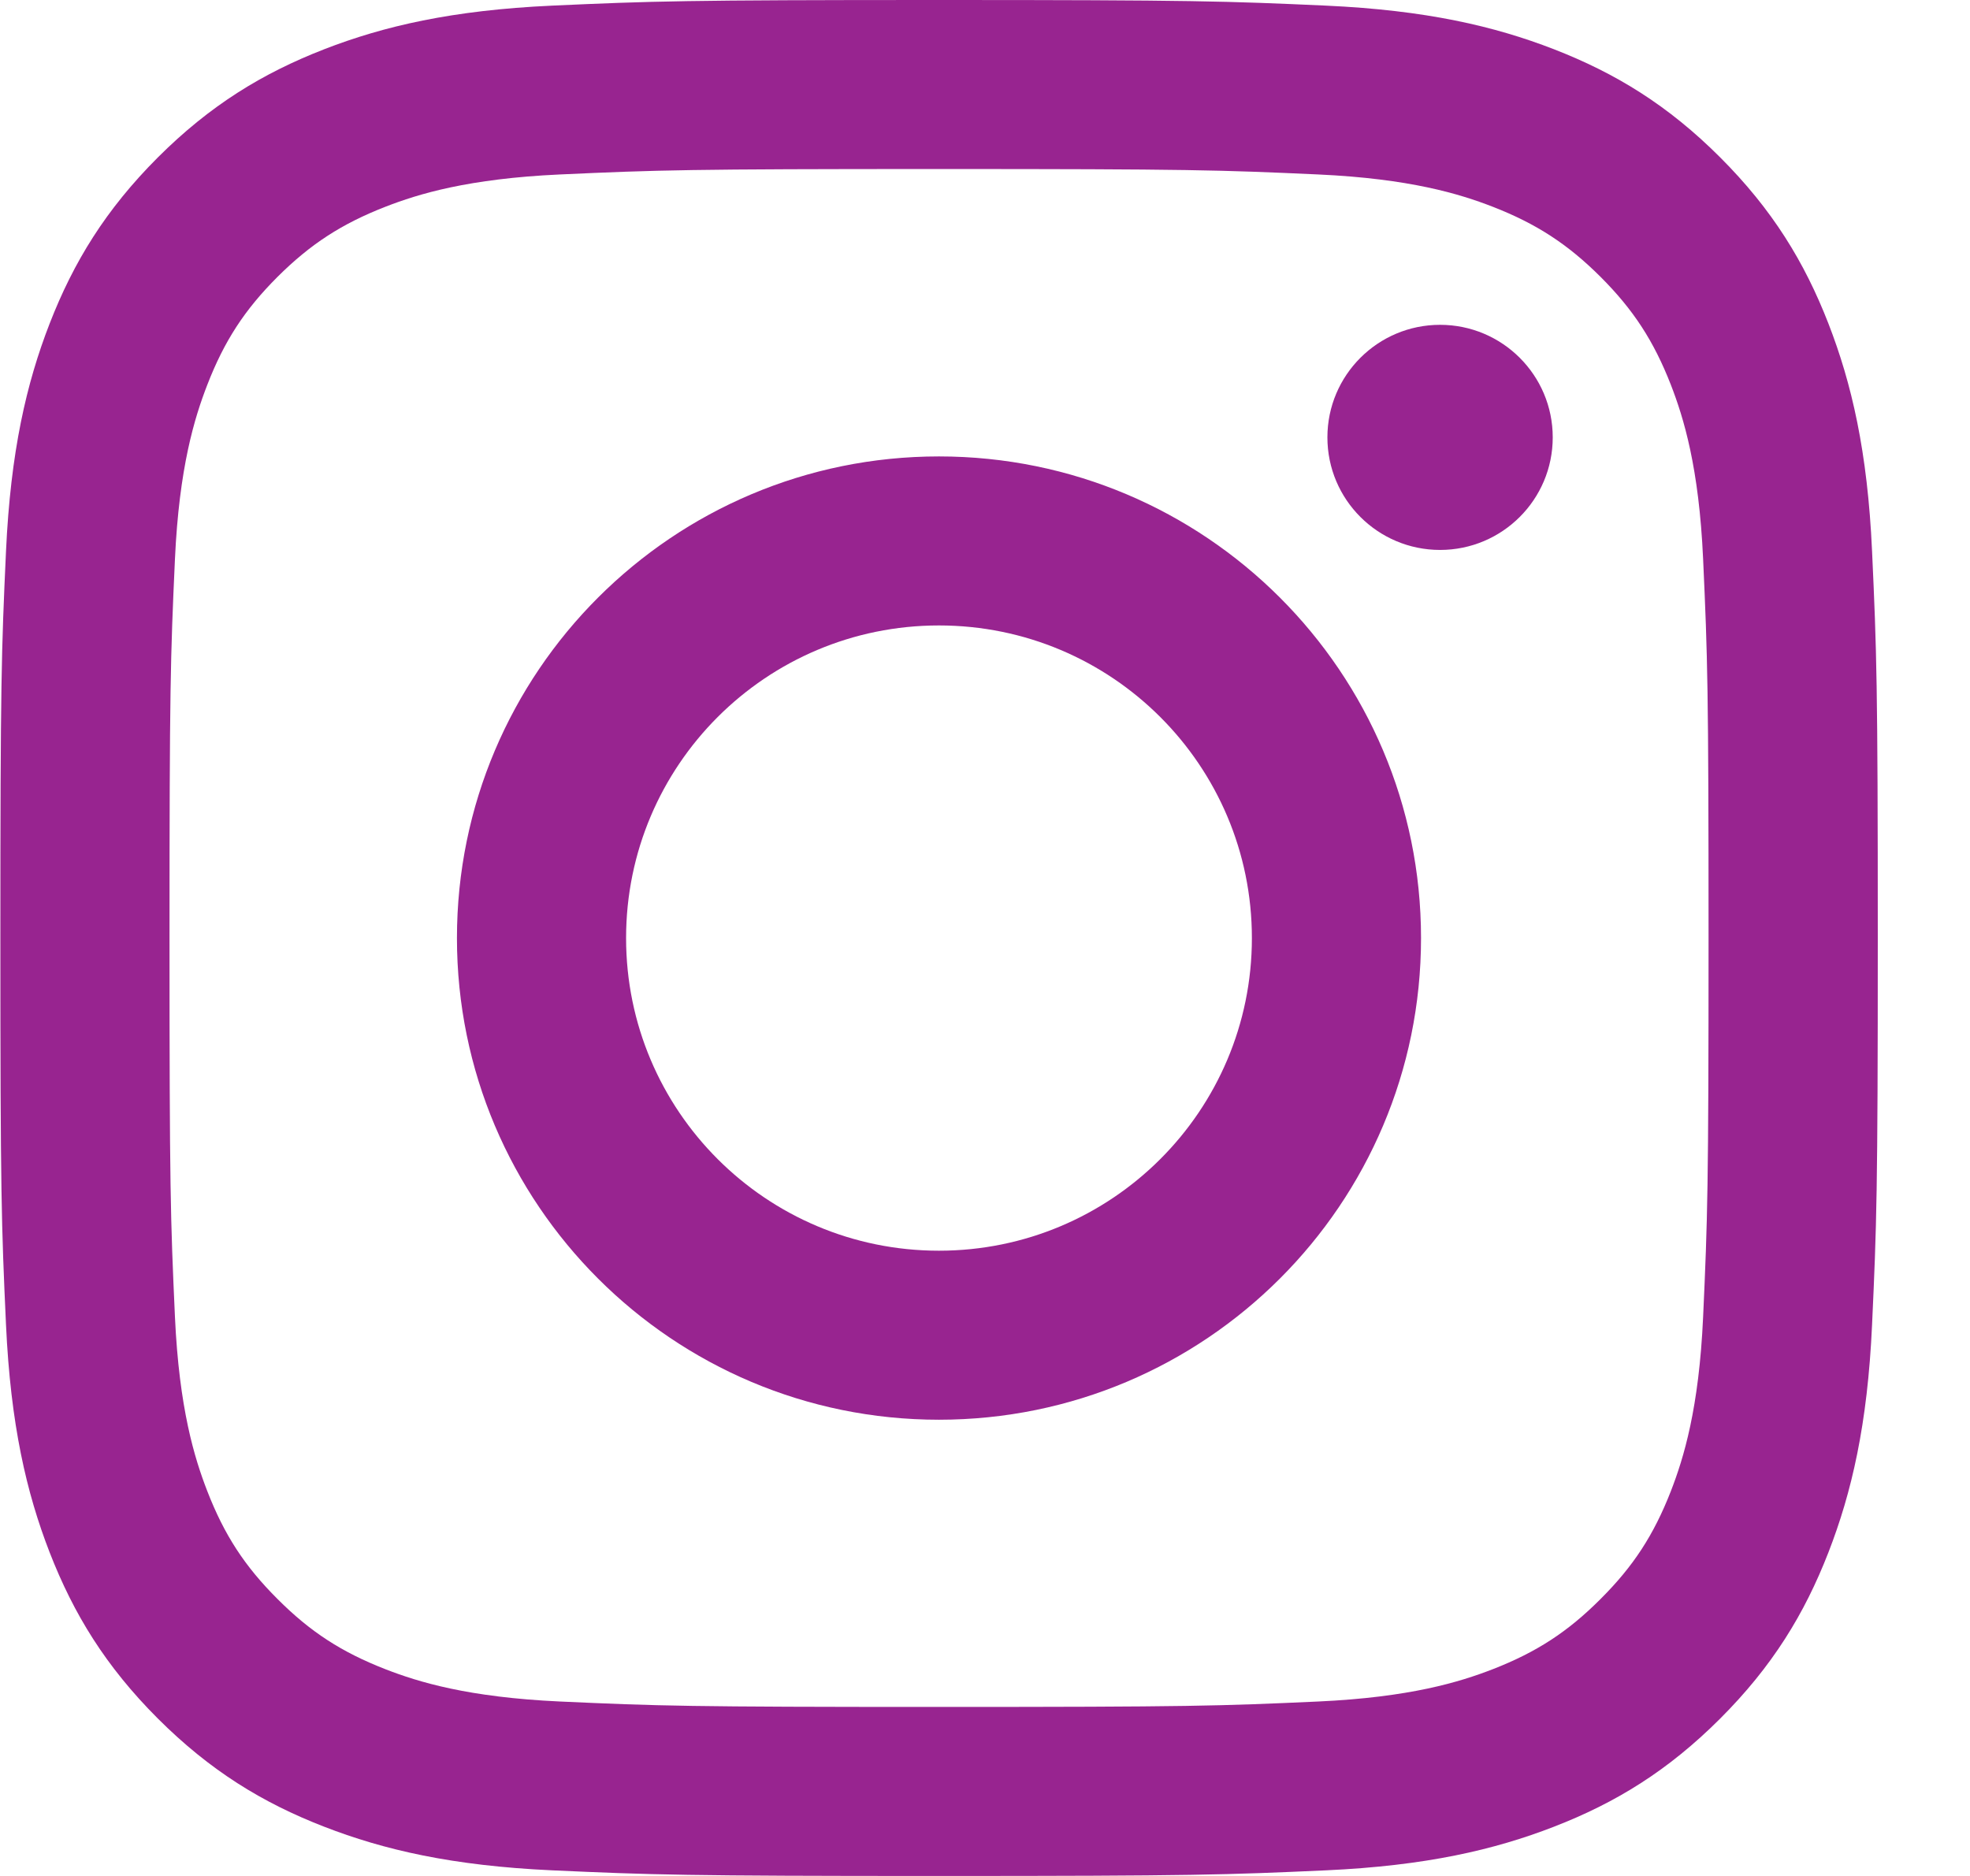
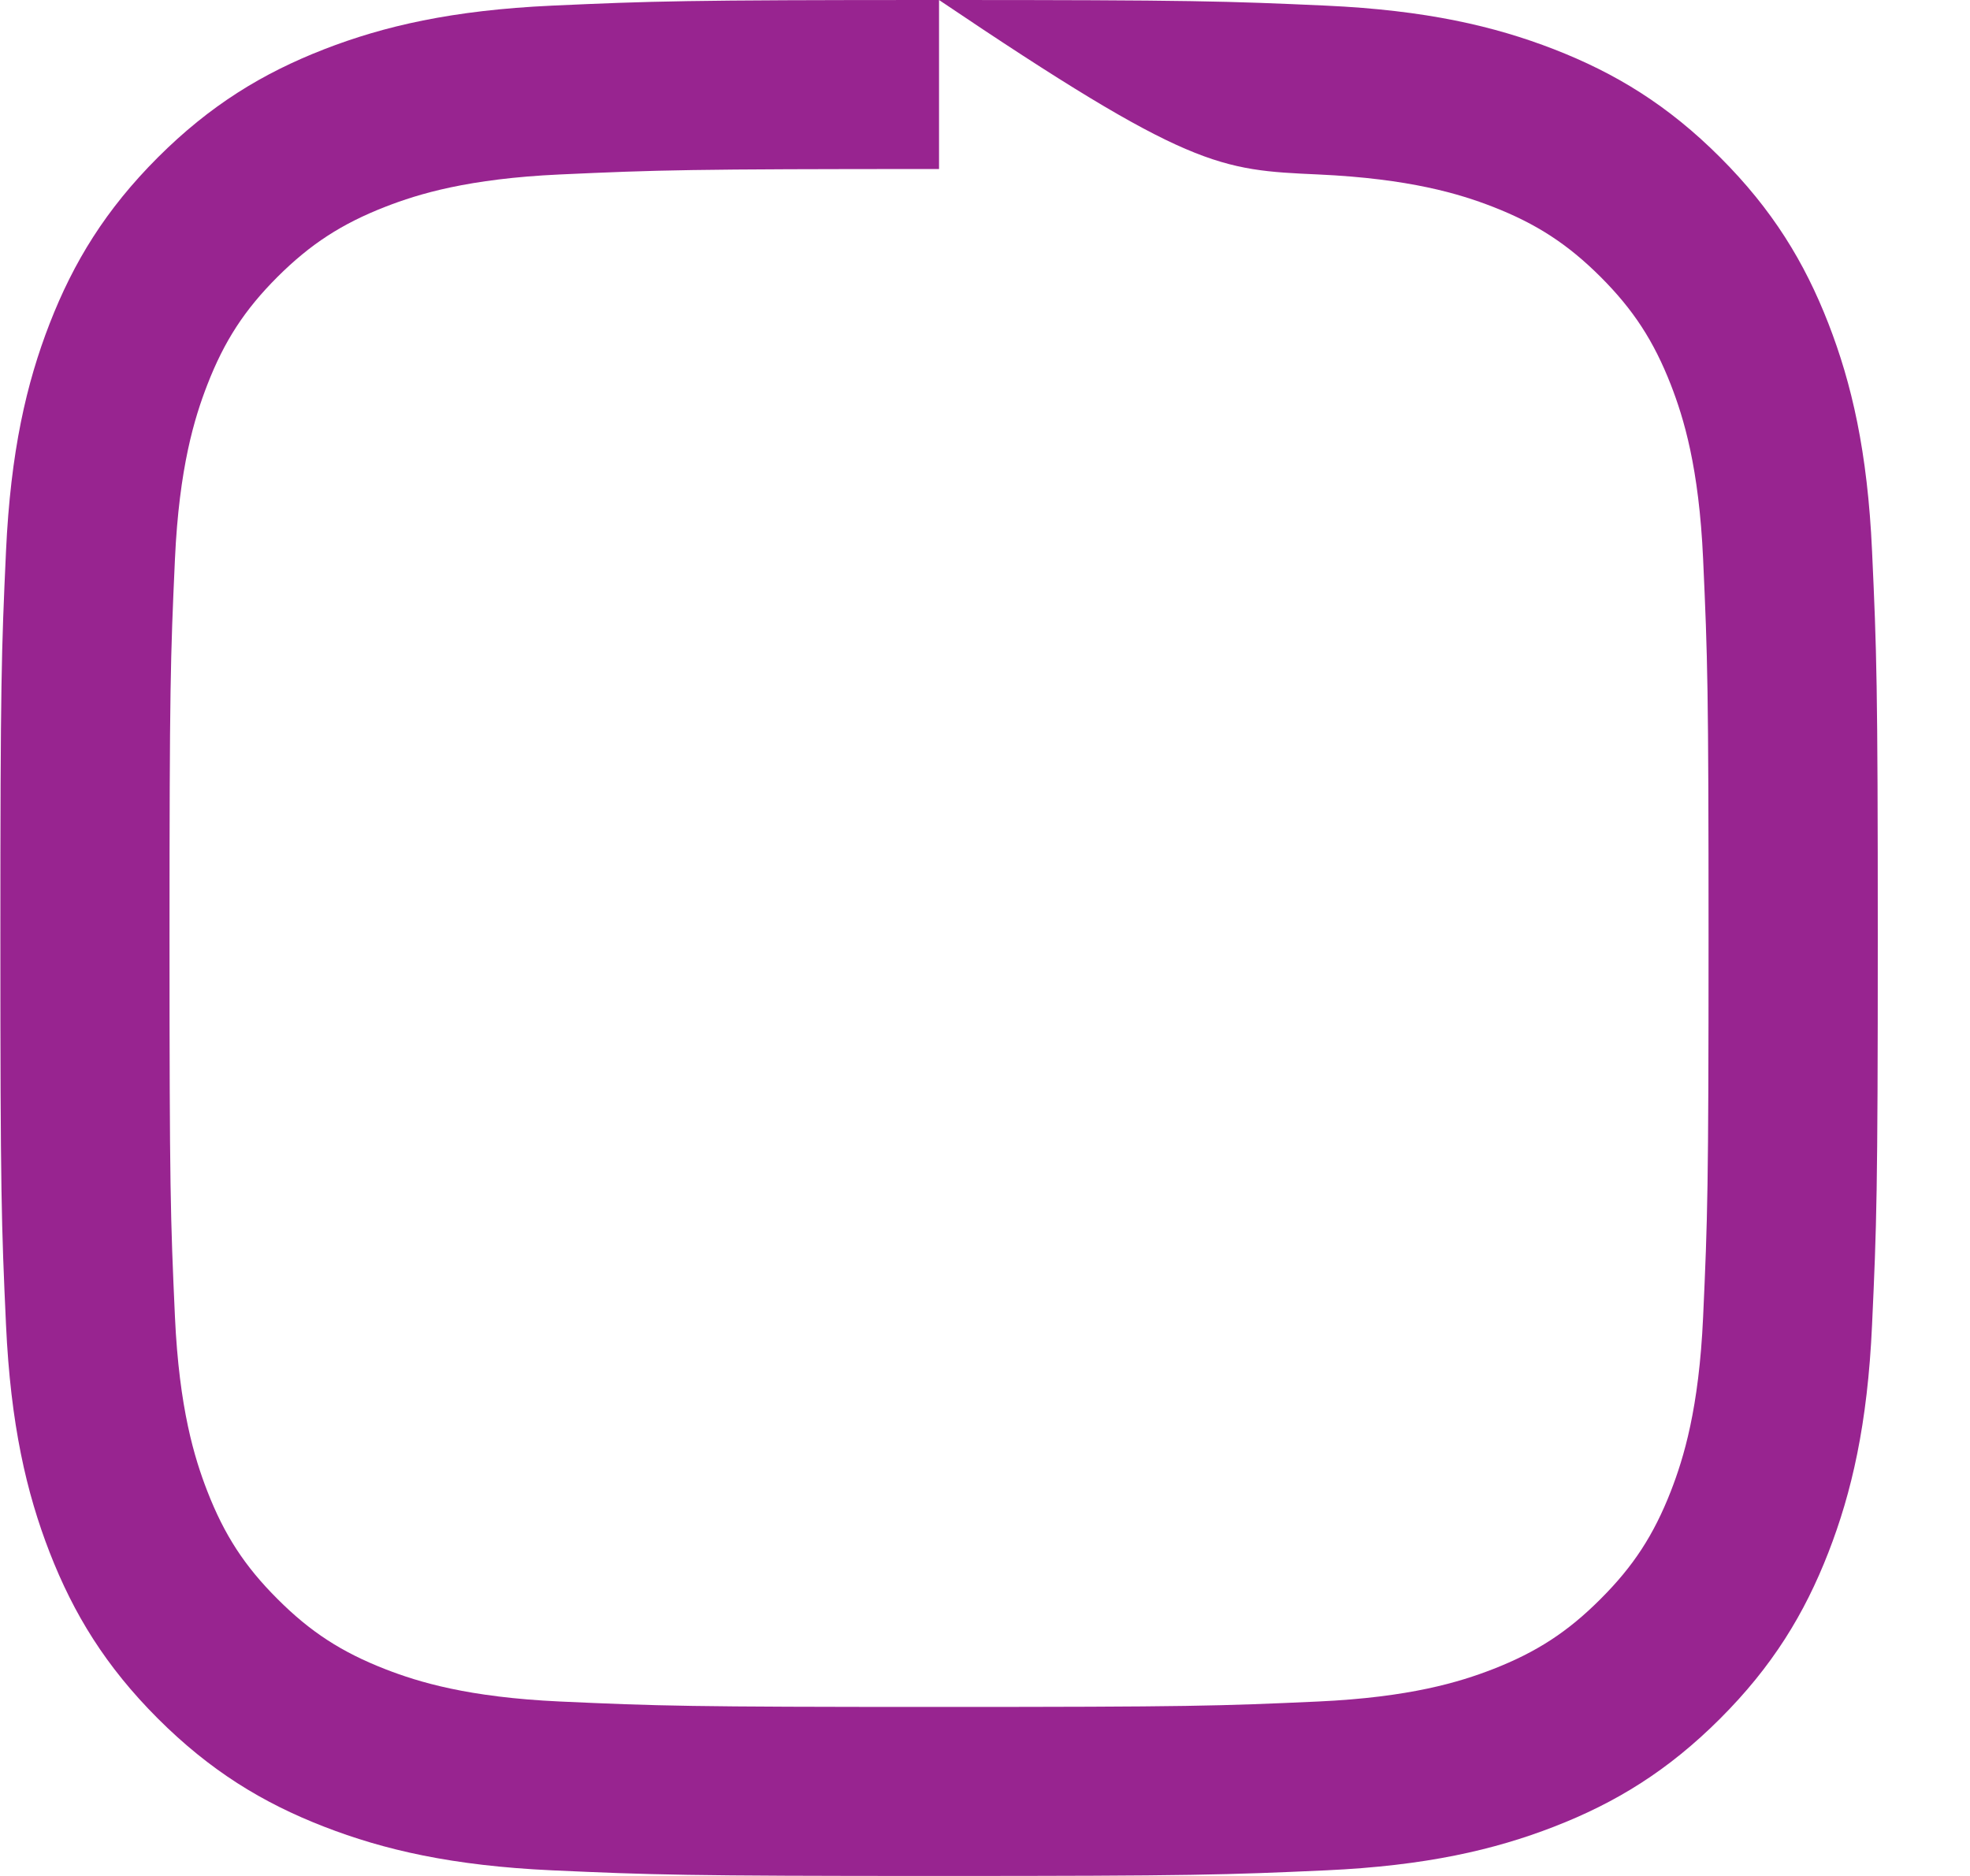
<svg xmlns="http://www.w3.org/2000/svg" width="21" height="20" viewBox="0 0 21 20" fill="none">
-   <path d="M10.01 0C7.293 0 6.952 0.012 5.885 0.06C4.82 0.109 4.092 0.278 3.456 0.525C2.798 0.781 2.24 1.122 1.683 1.678C1.127 2.234 0.785 2.792 0.529 3.45C0.282 4.086 0.113 4.813 0.064 5.877C0.015 6.944 0.004 7.284 0.004 10C0.004 12.716 0.015 13.056 0.064 14.123C0.113 15.187 0.282 15.914 0.529 16.55C0.785 17.208 1.127 17.766 1.683 18.322C2.24 18.878 2.798 19.22 3.456 19.475C4.092 19.722 4.82 19.891 5.885 19.94C6.952 19.988 7.293 20 10.01 20C12.728 20 13.069 19.988 14.136 19.94C15.201 19.891 15.928 19.722 16.565 19.475C17.223 19.22 17.781 18.878 18.337 18.322C18.893 17.766 19.235 17.208 19.491 16.55C19.738 15.914 19.908 15.187 19.956 14.123C20.005 13.056 20.017 12.716 20.017 10C20.017 7.284 20.005 6.944 19.956 5.877C19.908 4.813 19.738 4.086 19.491 3.45C19.235 2.792 18.893 2.234 18.337 1.678C17.781 1.122 17.223 0.781 16.565 0.525C15.928 0.278 15.201 0.109 14.136 0.06C13.069 0.012 12.728 0 10.01 0ZM10.01 1.802C12.682 1.802 12.998 1.812 14.054 1.86C15.029 1.905 15.559 2.067 15.912 2.204C16.379 2.386 16.712 2.603 17.062 2.952C17.412 3.302 17.629 3.636 17.811 4.102C17.948 4.455 18.111 4.984 18.155 5.959C18.203 7.014 18.213 7.33 18.213 10C18.213 12.67 18.203 12.986 18.155 14.041C18.111 15.016 17.948 15.545 17.811 15.898C17.629 16.364 17.412 16.698 17.062 17.047C16.712 17.398 16.379 17.614 15.912 17.796C15.559 17.933 15.029 18.095 14.054 18.14C12.999 18.188 12.682 18.198 10.01 18.198C7.338 18.198 7.022 18.188 5.967 18.14C4.991 18.095 4.461 17.933 4.109 17.796C3.642 17.614 3.308 17.398 2.958 17.047C2.608 16.698 2.391 16.364 2.21 15.898C2.073 15.545 1.91 15.016 1.865 14.041C1.817 12.986 1.807 12.67 1.807 10C1.807 7.33 1.817 7.014 1.865 5.959C1.91 4.984 2.073 4.455 2.21 4.102C2.391 3.635 2.608 3.302 2.958 2.952C3.308 2.603 3.642 2.386 4.109 2.204C4.461 2.067 4.991 1.905 5.967 1.86C7.022 1.812 7.338 1.802 10.01 1.802Z" fill="#982490" />
-   <path d="M10.009 13.334C8.167 13.334 6.674 11.842 6.674 10.001C6.674 8.16 8.167 6.668 10.009 6.668C11.852 6.668 13.345 8.16 13.345 10.001C13.345 11.842 11.852 13.334 10.009 13.334ZM10.009 4.866C7.172 4.866 4.871 7.165 4.871 10.001C4.871 12.837 7.172 15.136 10.009 15.136C12.847 15.136 15.148 12.837 15.148 10.001C15.148 7.165 12.847 4.866 10.009 4.866ZM16.552 4.663C16.552 5.326 16.014 5.863 15.351 5.863C14.688 5.863 14.15 5.326 14.15 4.663C14.15 4 14.688 3.463 15.351 3.463C16.014 3.463 16.552 4 16.552 4.663Z" fill="#982490" />
+   <path d="M10.01 0C7.293 0 6.952 0.012 5.885 0.06C4.82 0.109 4.092 0.278 3.456 0.525C2.798 0.781 2.24 1.122 1.683 1.678C1.127 2.234 0.785 2.792 0.529 3.45C0.282 4.086 0.113 4.813 0.064 5.877C0.015 6.944 0.004 7.284 0.004 10C0.004 12.716 0.015 13.056 0.064 14.123C0.113 15.187 0.282 15.914 0.529 16.55C0.785 17.208 1.127 17.766 1.683 18.322C2.24 18.878 2.798 19.22 3.456 19.475C4.092 19.722 4.82 19.891 5.885 19.94C6.952 19.988 7.293 20 10.01 20C12.728 20 13.069 19.988 14.136 19.94C15.201 19.891 15.928 19.722 16.565 19.475C17.223 19.22 17.781 18.878 18.337 18.322C18.893 17.766 19.235 17.208 19.491 16.55C19.738 15.914 19.908 15.187 19.956 14.123C20.005 13.056 20.017 12.716 20.017 10C20.017 7.284 20.005 6.944 19.956 5.877C19.908 4.813 19.738 4.086 19.491 3.45C19.235 2.792 18.893 2.234 18.337 1.678C17.781 1.122 17.223 0.781 16.565 0.525C15.928 0.278 15.201 0.109 14.136 0.06C13.069 0.012 12.728 0 10.01 0ZC12.682 1.802 12.998 1.812 14.054 1.86C15.029 1.905 15.559 2.067 15.912 2.204C16.379 2.386 16.712 2.603 17.062 2.952C17.412 3.302 17.629 3.636 17.811 4.102C17.948 4.455 18.111 4.984 18.155 5.959C18.203 7.014 18.213 7.33 18.213 10C18.213 12.67 18.203 12.986 18.155 14.041C18.111 15.016 17.948 15.545 17.811 15.898C17.629 16.364 17.412 16.698 17.062 17.047C16.712 17.398 16.379 17.614 15.912 17.796C15.559 17.933 15.029 18.095 14.054 18.14C12.999 18.188 12.682 18.198 10.01 18.198C7.338 18.198 7.022 18.188 5.967 18.14C4.991 18.095 4.461 17.933 4.109 17.796C3.642 17.614 3.308 17.398 2.958 17.047C2.608 16.698 2.391 16.364 2.21 15.898C2.073 15.545 1.91 15.016 1.865 14.041C1.817 12.986 1.807 12.67 1.807 10C1.807 7.33 1.817 7.014 1.865 5.959C1.91 4.984 2.073 4.455 2.21 4.102C2.391 3.635 2.608 3.302 2.958 2.952C3.308 2.603 3.642 2.386 4.109 2.204C4.461 2.067 4.991 1.905 5.967 1.86C7.022 1.812 7.338 1.802 10.01 1.802Z" fill="#982490" />
</svg>